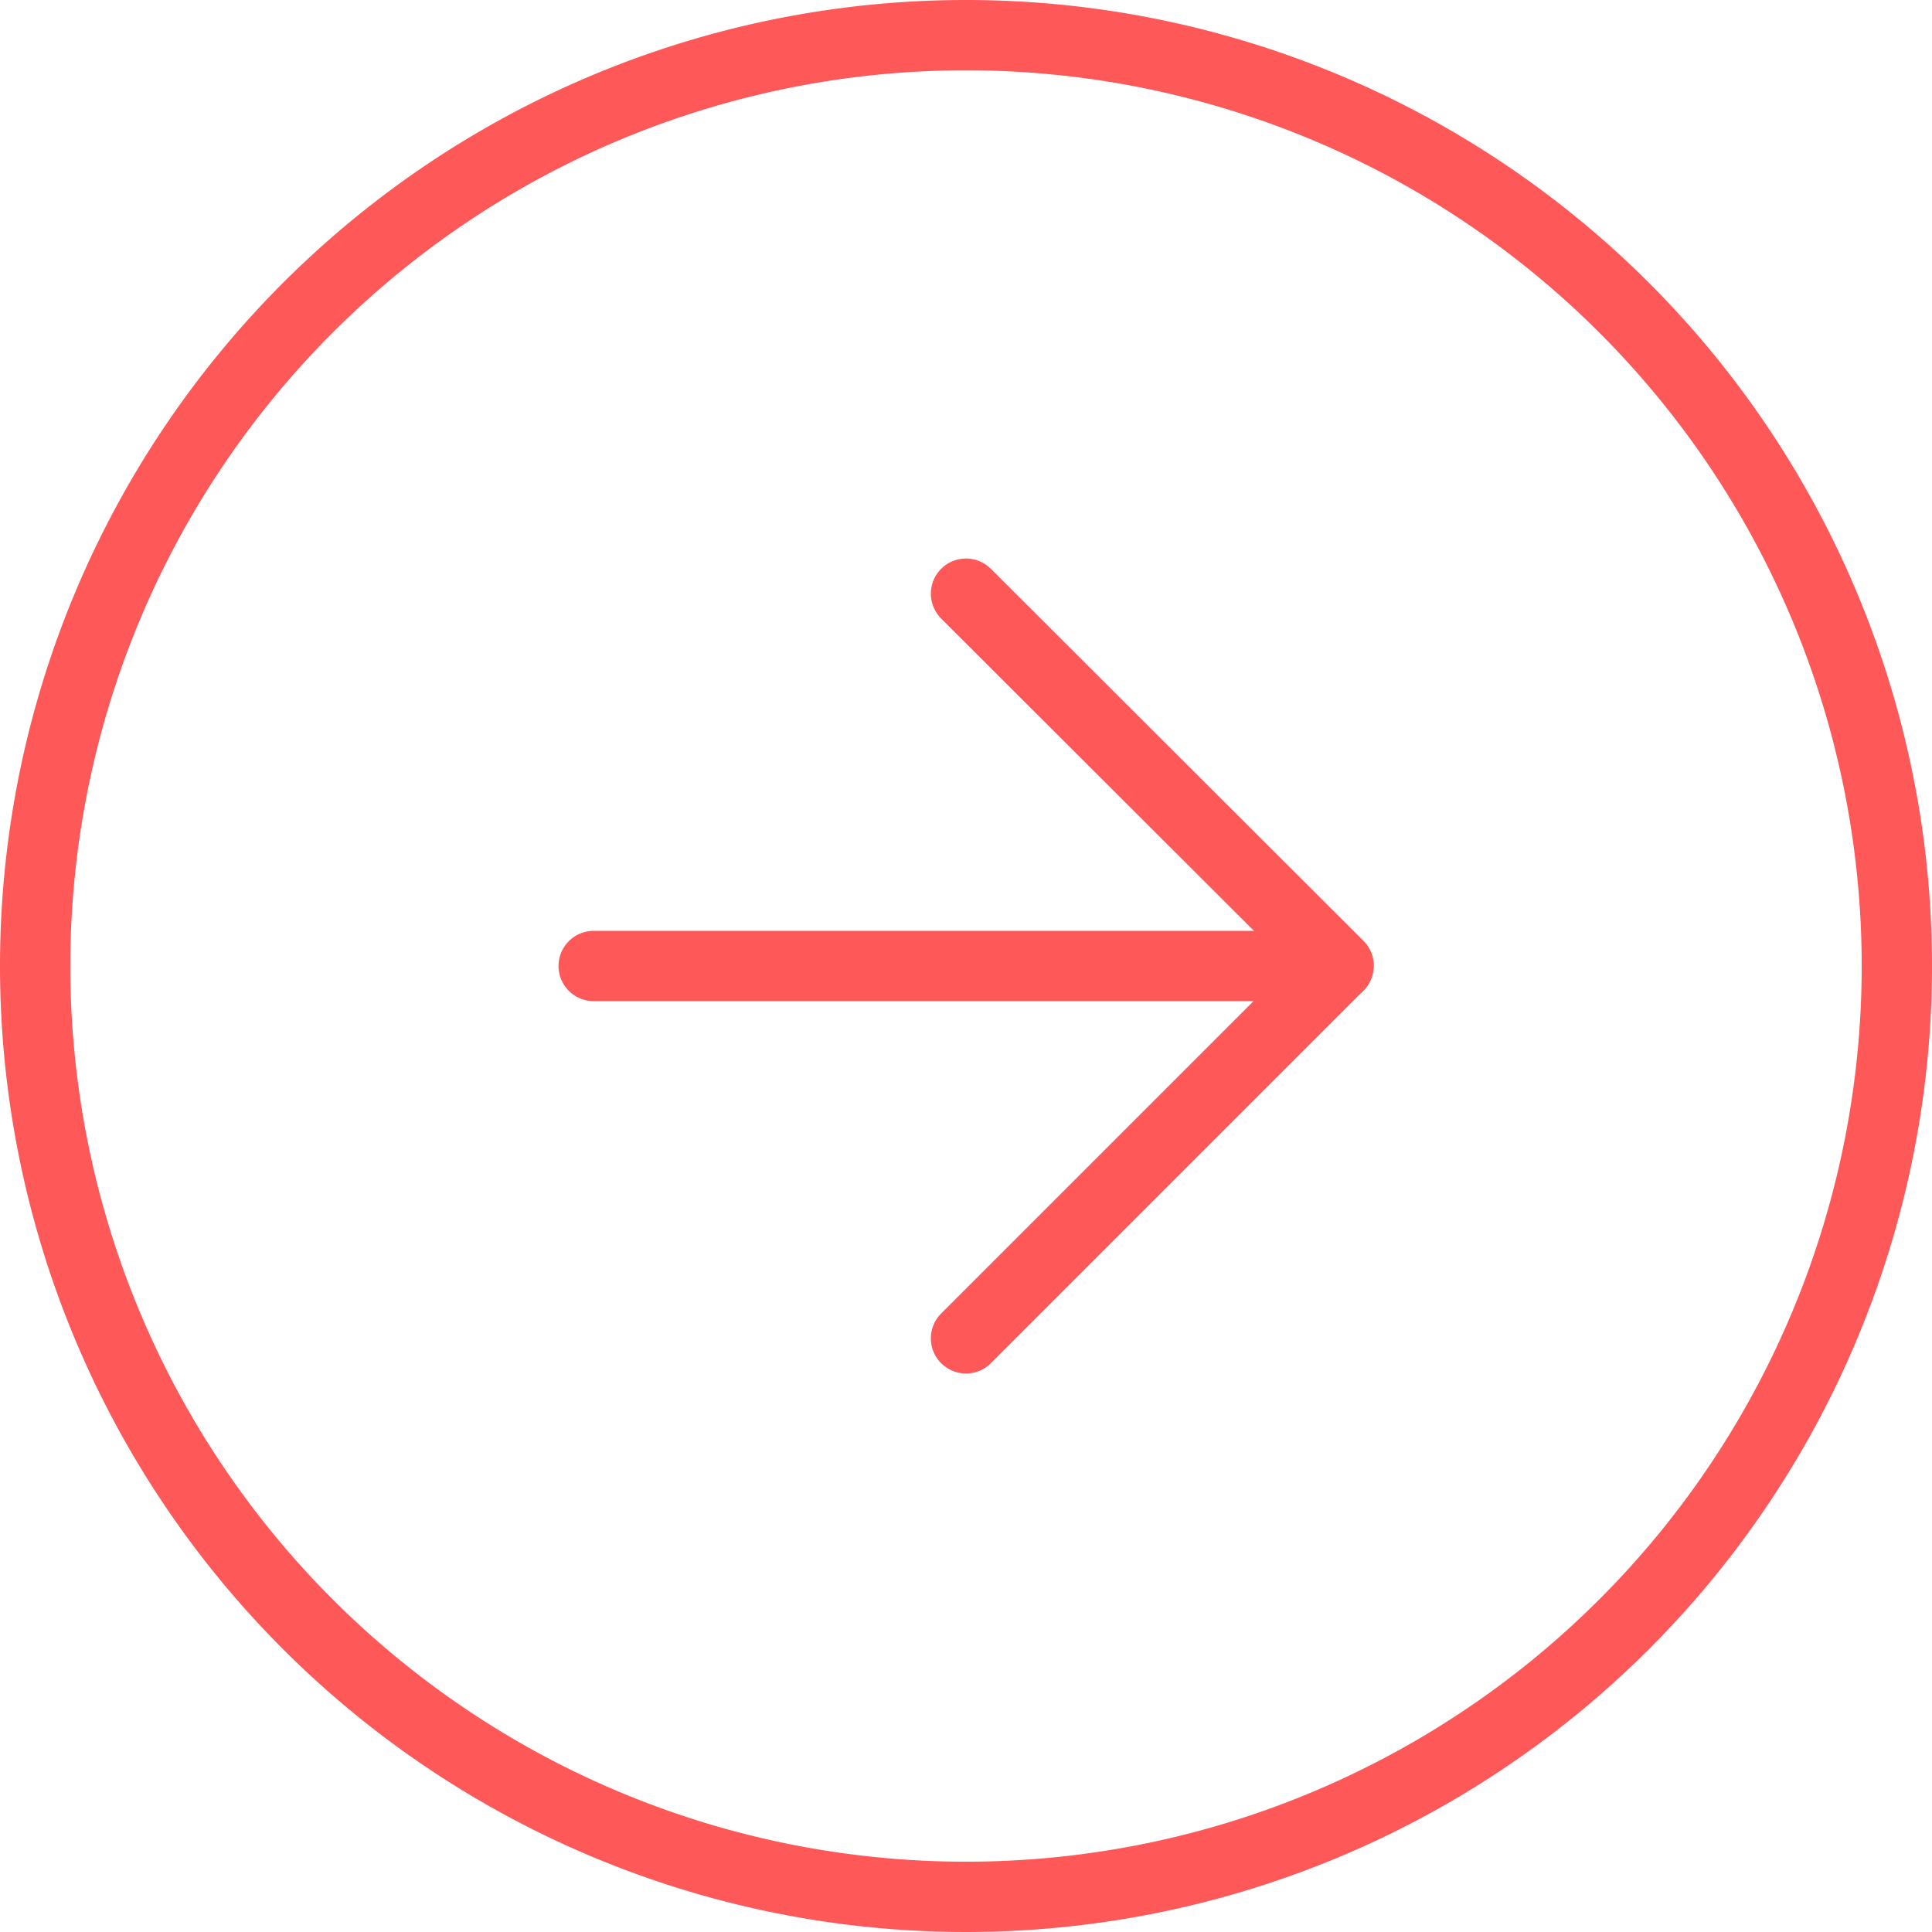
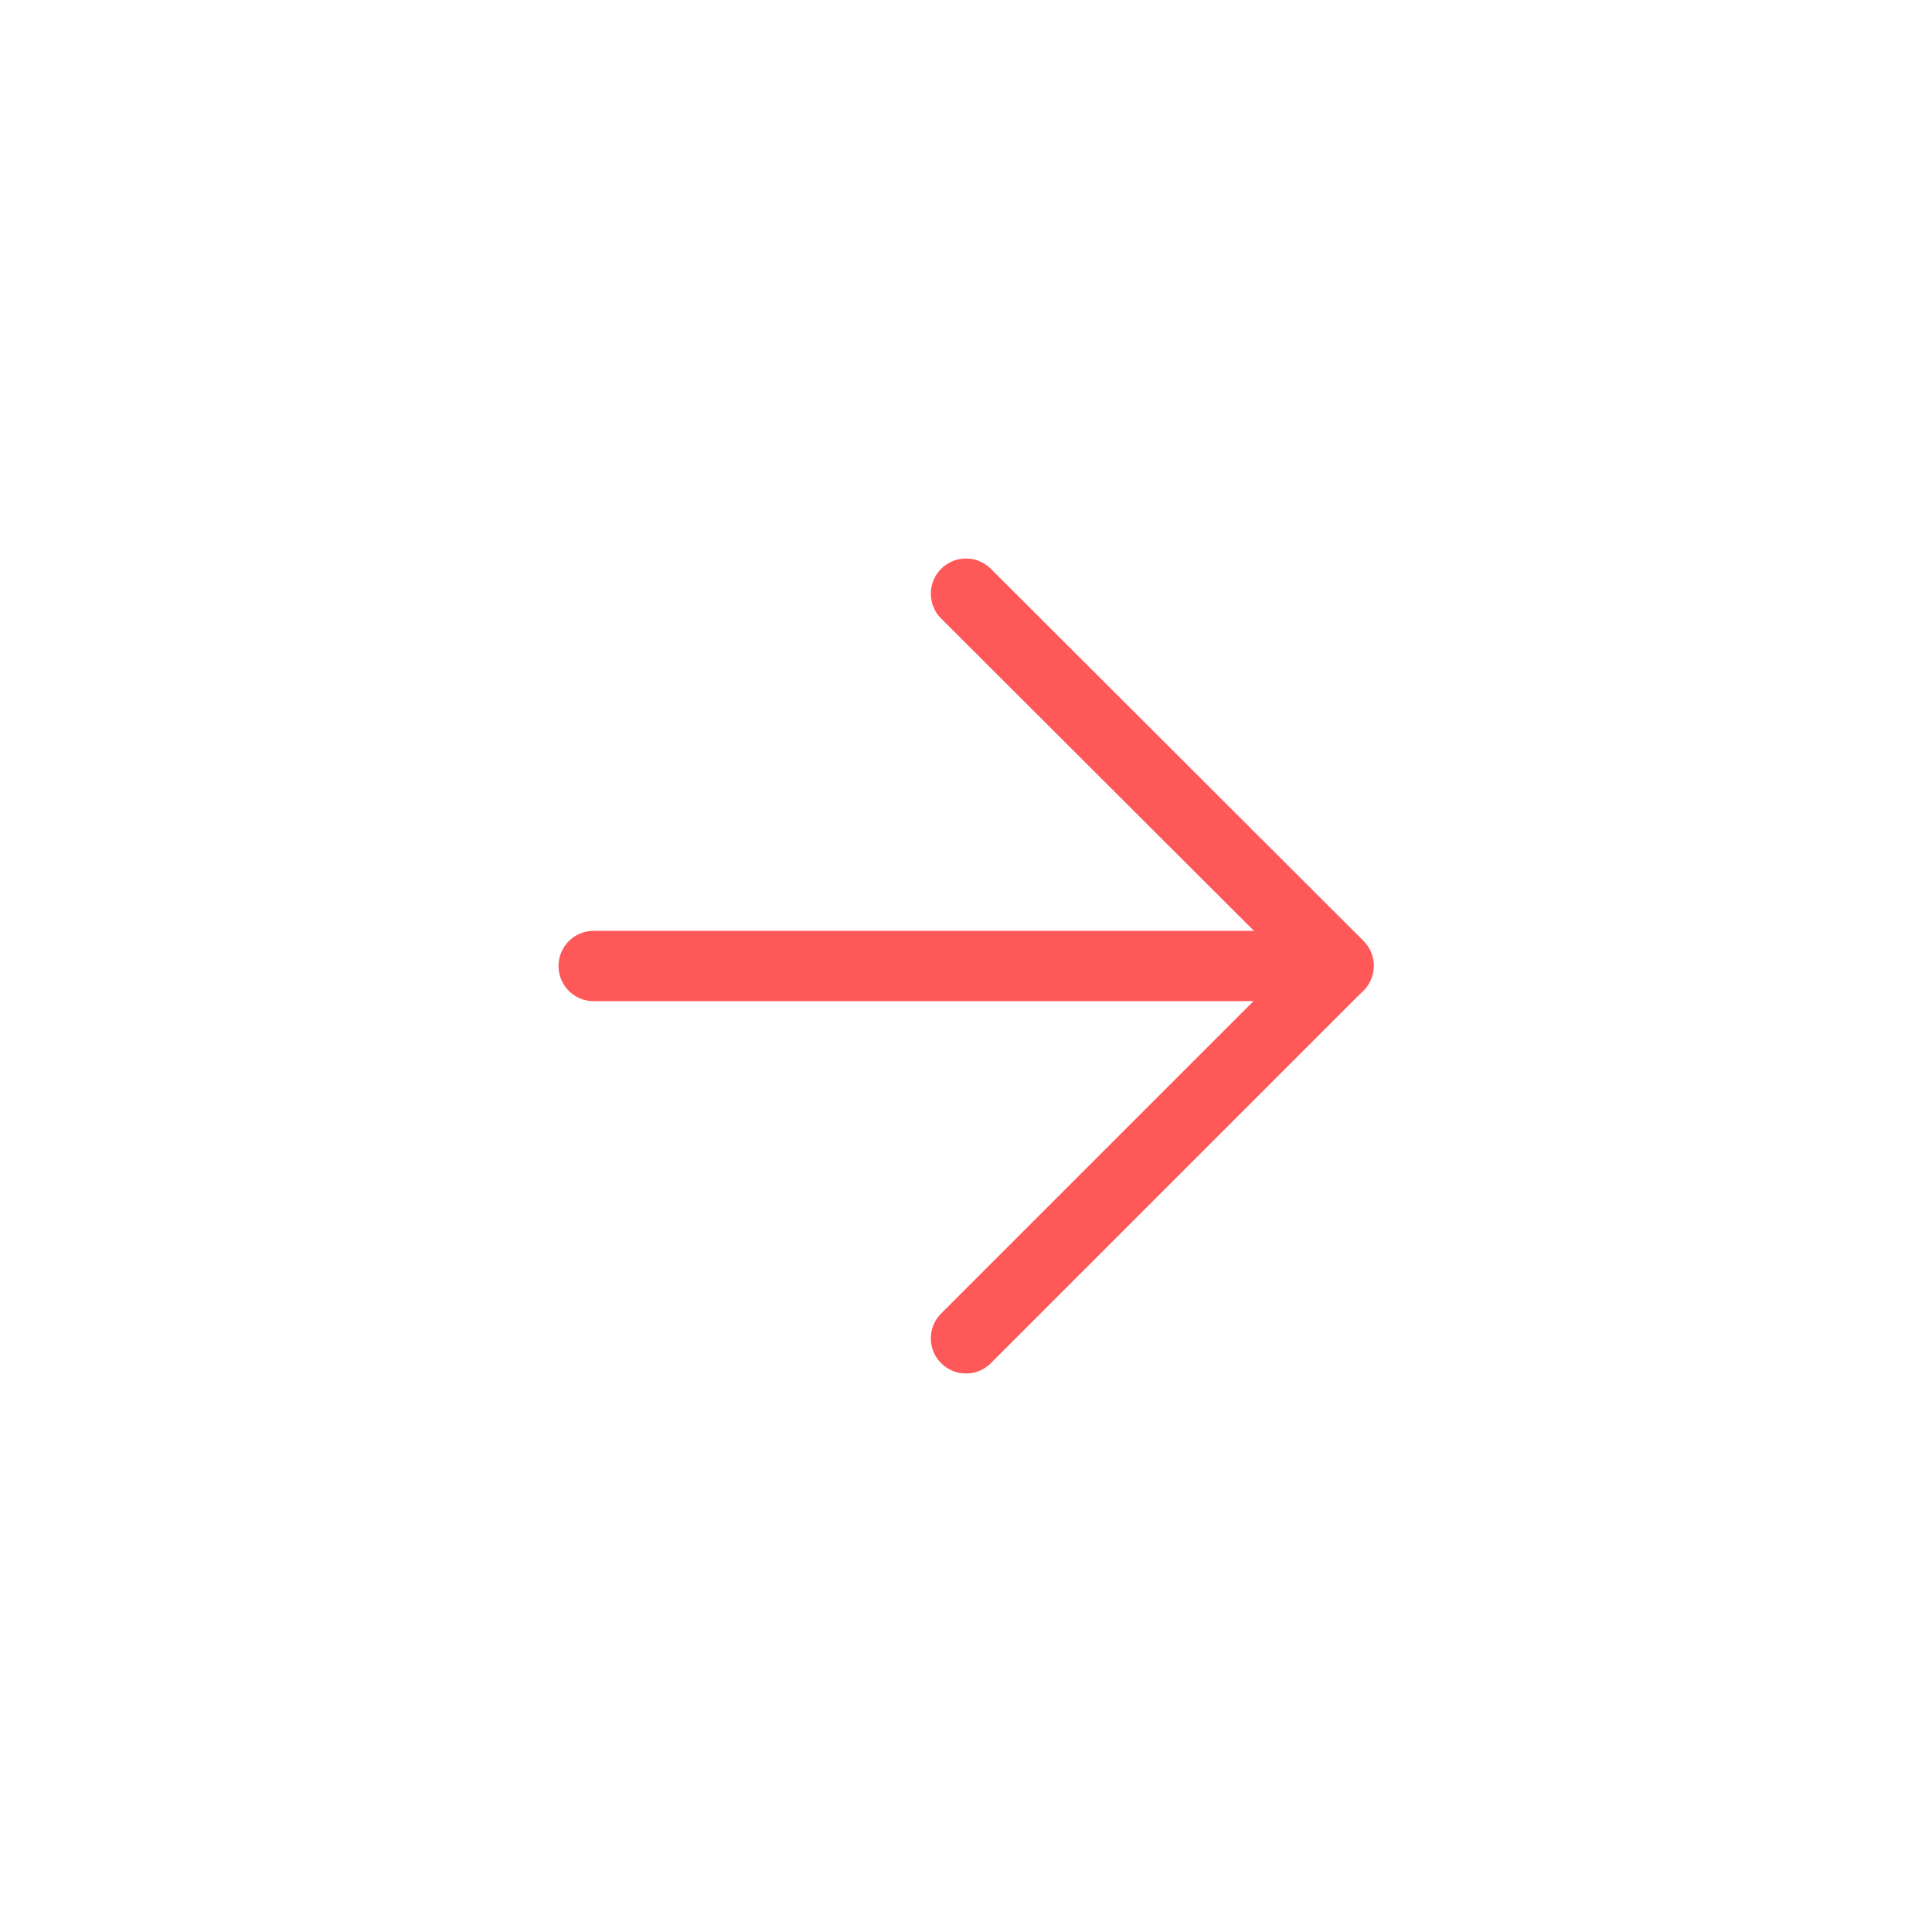
<svg xmlns="http://www.w3.org/2000/svg" width="27.48" height="27.48" viewBox="0 0 27.48 27.48">
  <g id="Icon_feather-arrow-right-circle" data-name="Icon feather-arrow-right-circle" transform="translate(-2.5 -2.5)">
-     <path id="Path_239" data-name="Path 239" d="M29.48,16.24A13.24,13.24,0,1,1,16.24,3,13.24,13.24,0,0,1,29.48,16.24Z" transform="translate(0 0)" fill="none" stroke="#ff5858" stroke-linecap="round" stroke-linejoin="round" stroke-width="1" />
    <path id="Path_240" data-name="Path 240" d="M18,22.592l5.3-5.3L18,12" transform="translate(-1.76 -1.056)" fill="none" stroke="#ff5858" stroke-linecap="round" stroke-linejoin="round" stroke-width="1" />
    <path id="Path_241" data-name="Path 241" d="M12,18H22.592" transform="translate(-1.056 -1.76)" fill="none" stroke="#ff5858" stroke-linecap="round" stroke-linejoin="round" stroke-width="1" />
  </g>
</svg>